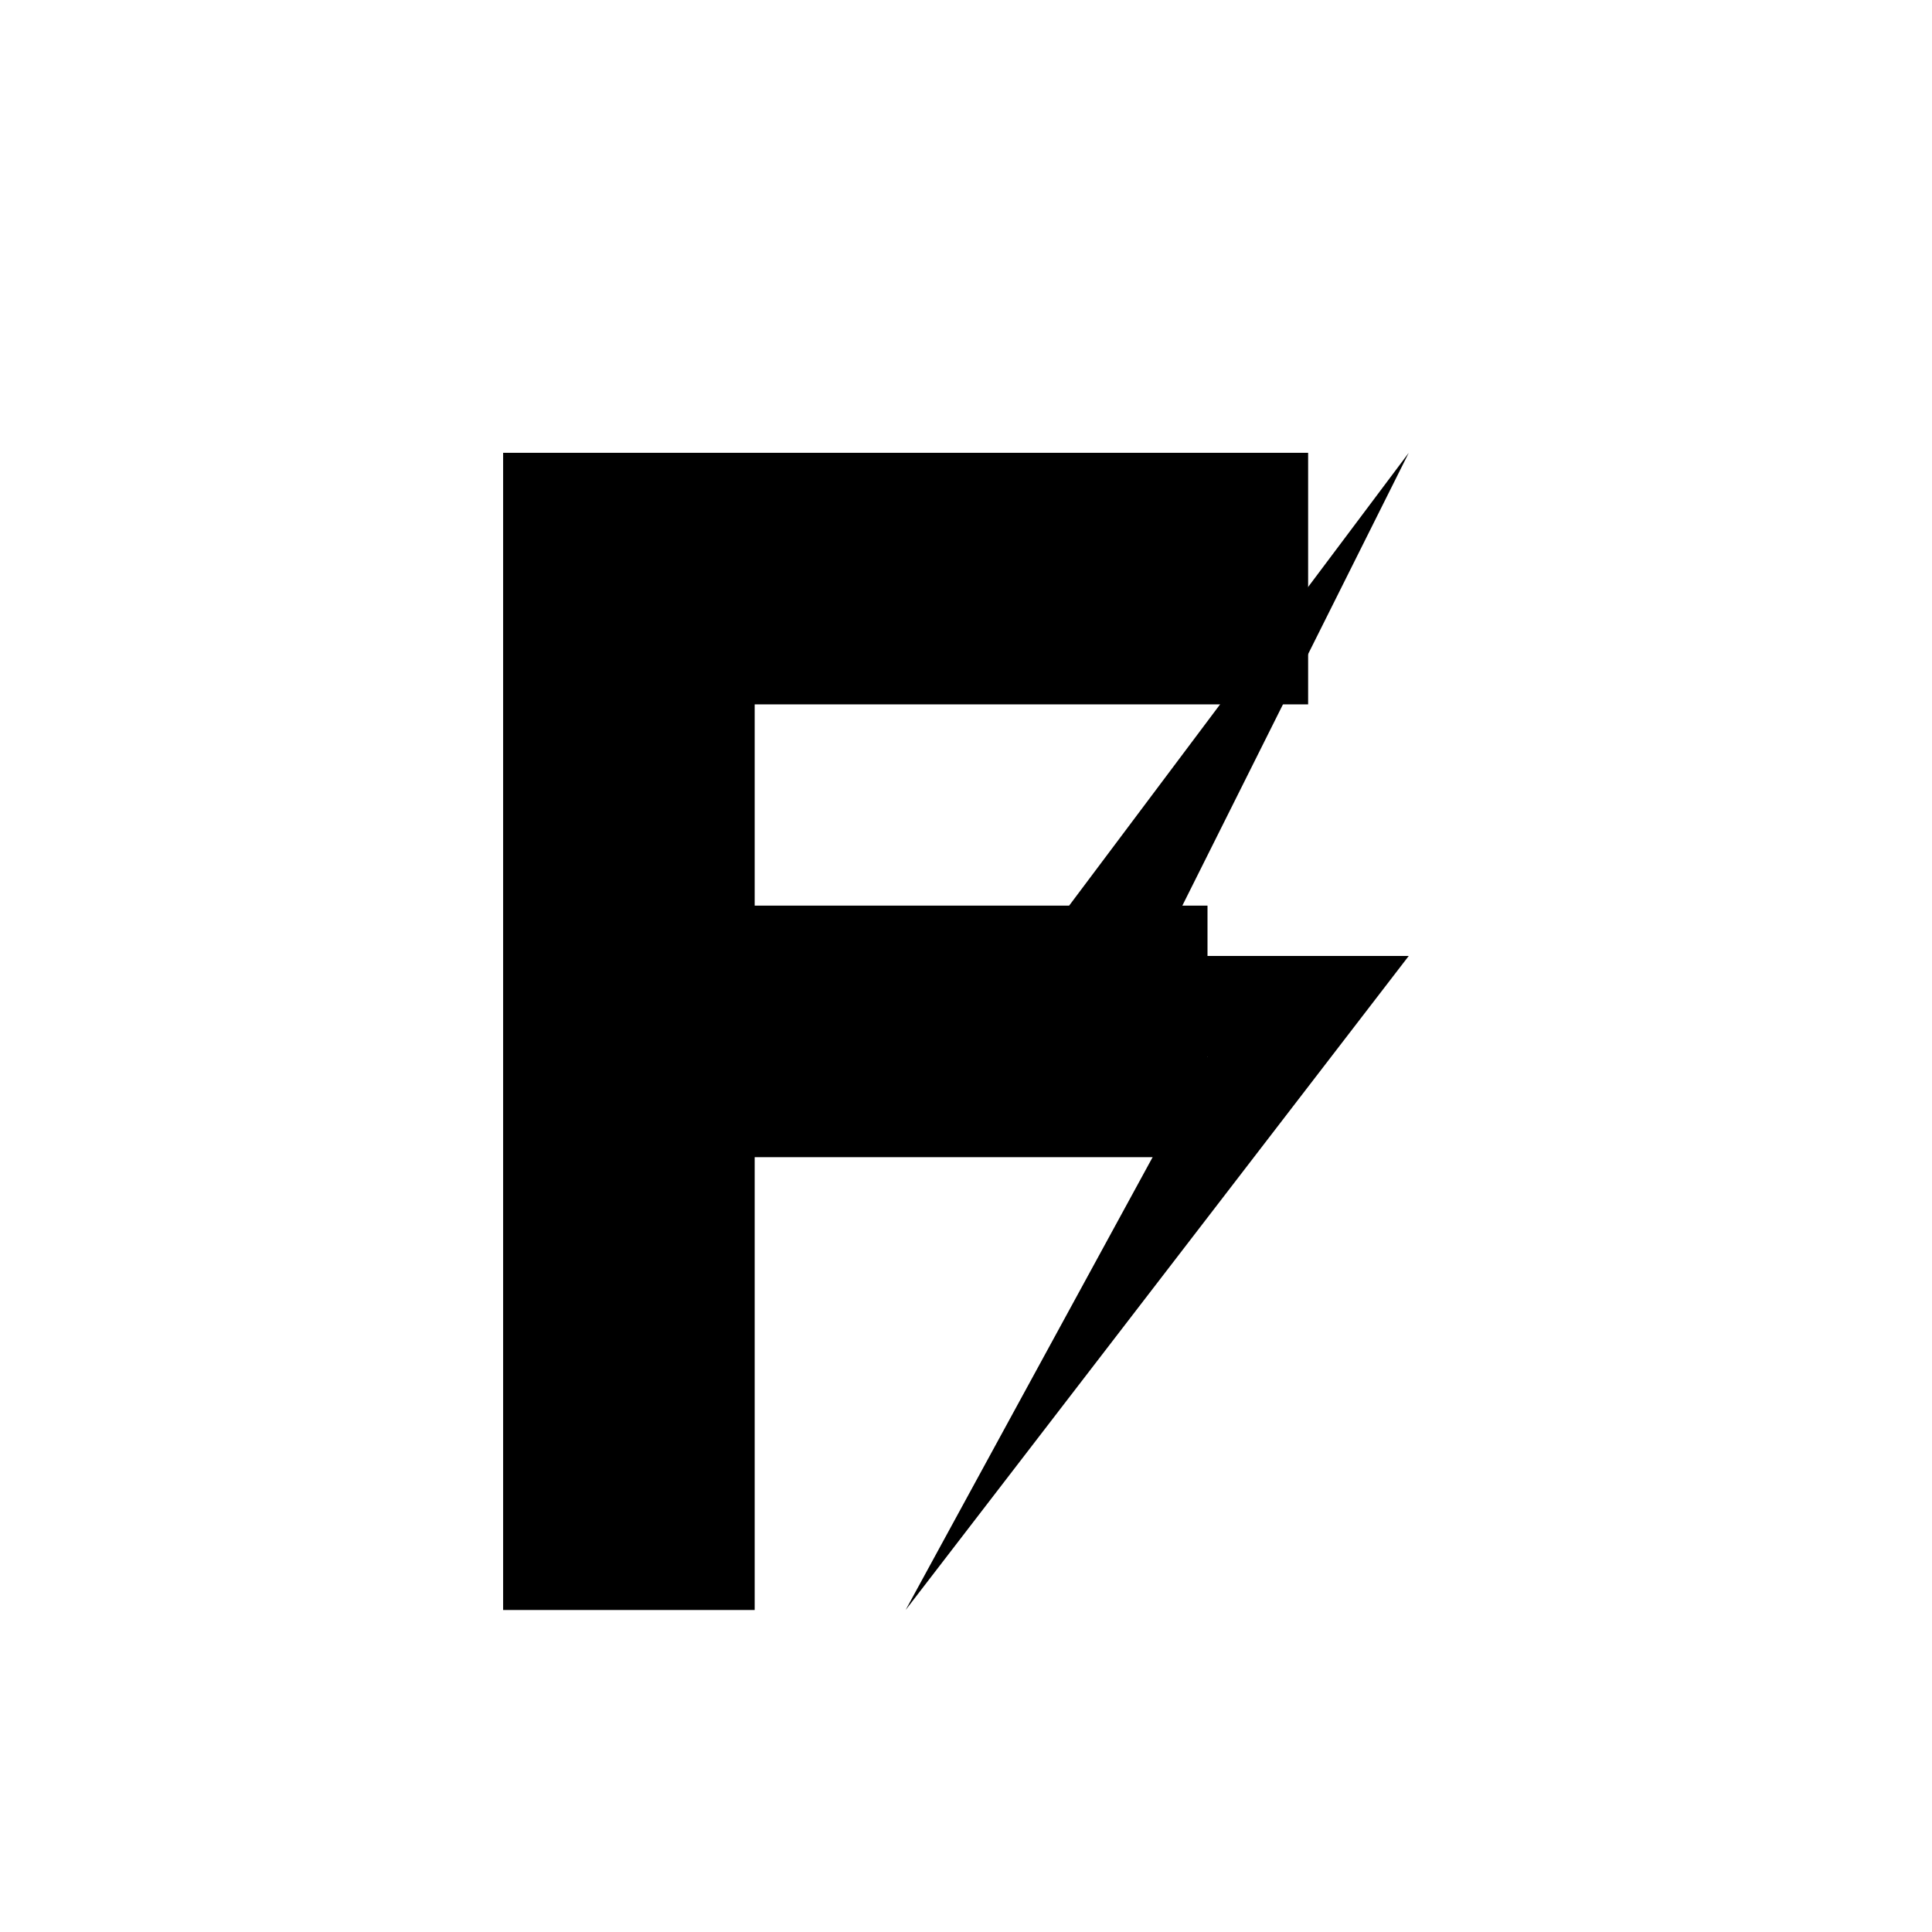
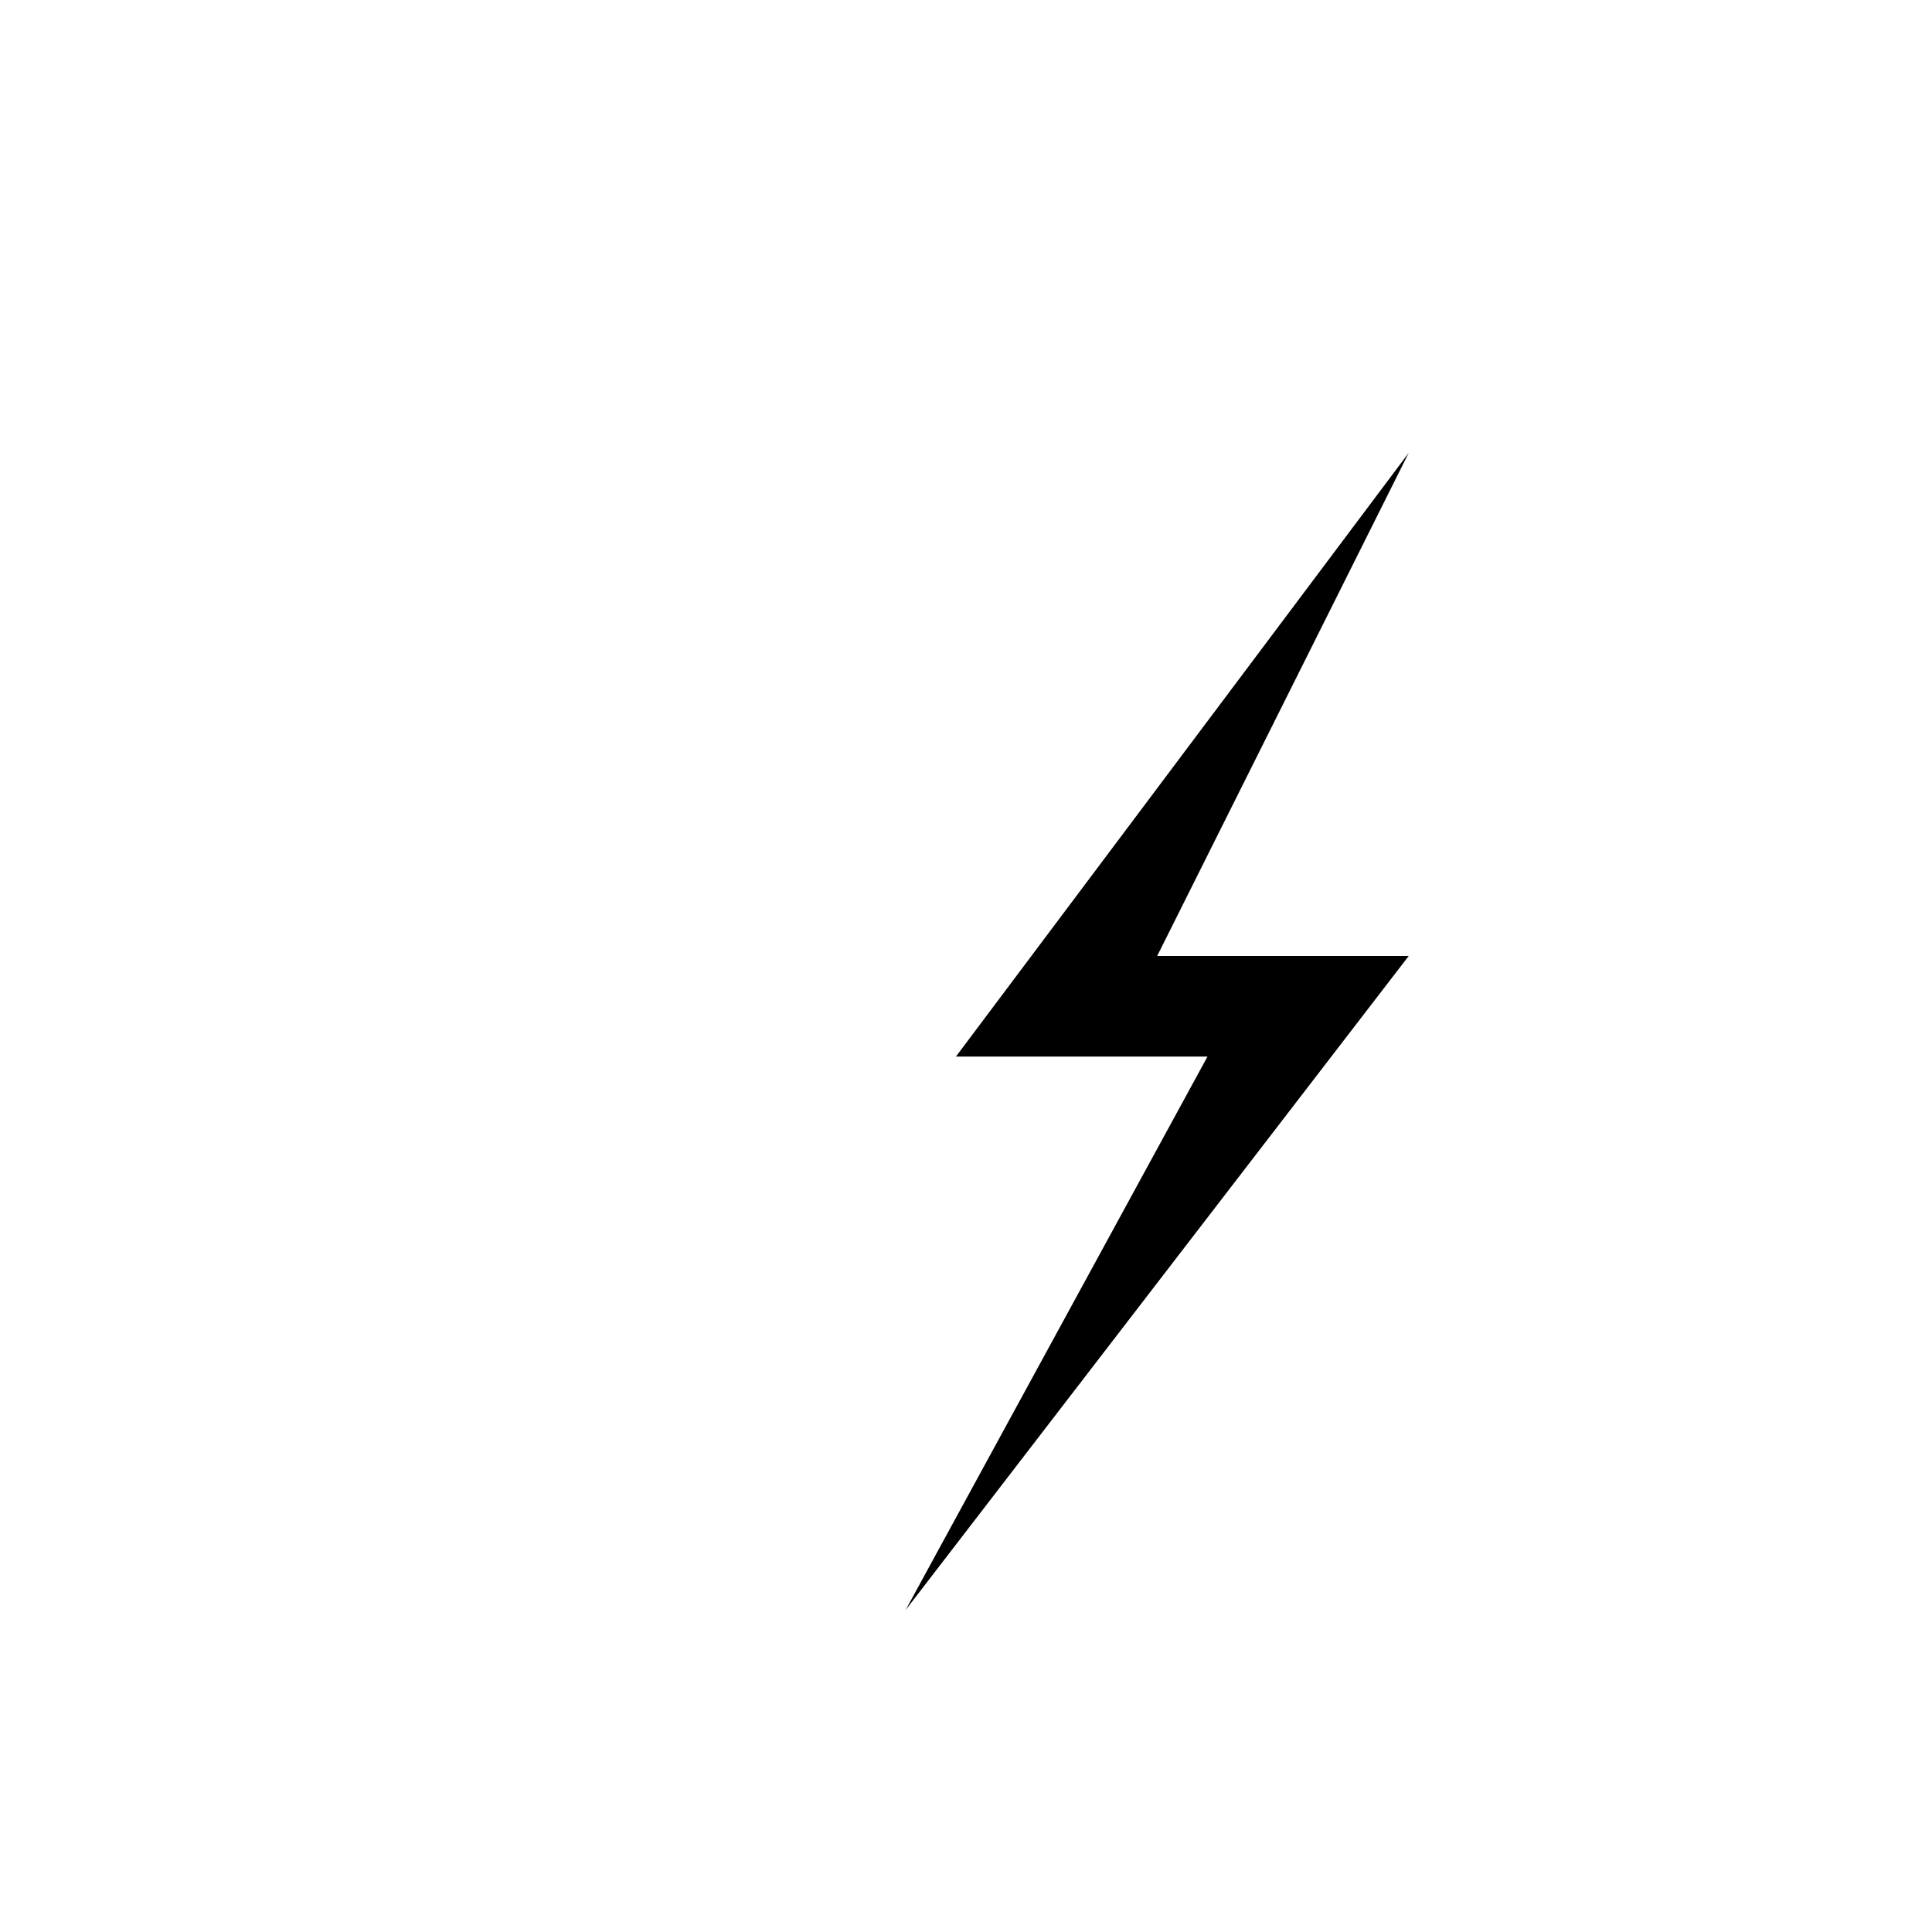
<svg xmlns="http://www.w3.org/2000/svg" width="192" height="192" viewBox="0 0 192 192">
-   <path d="M50,45 L130,45 L130,70 L75,70 L75,90 L120,90 L120,115 L75,115 L75,160 L50,160 Z" fill="#000000" />
  <path d="M140,45 L95,105 L120,105 L90,160 L140,95 L115,95 Z" fill="#000000" />
</svg>